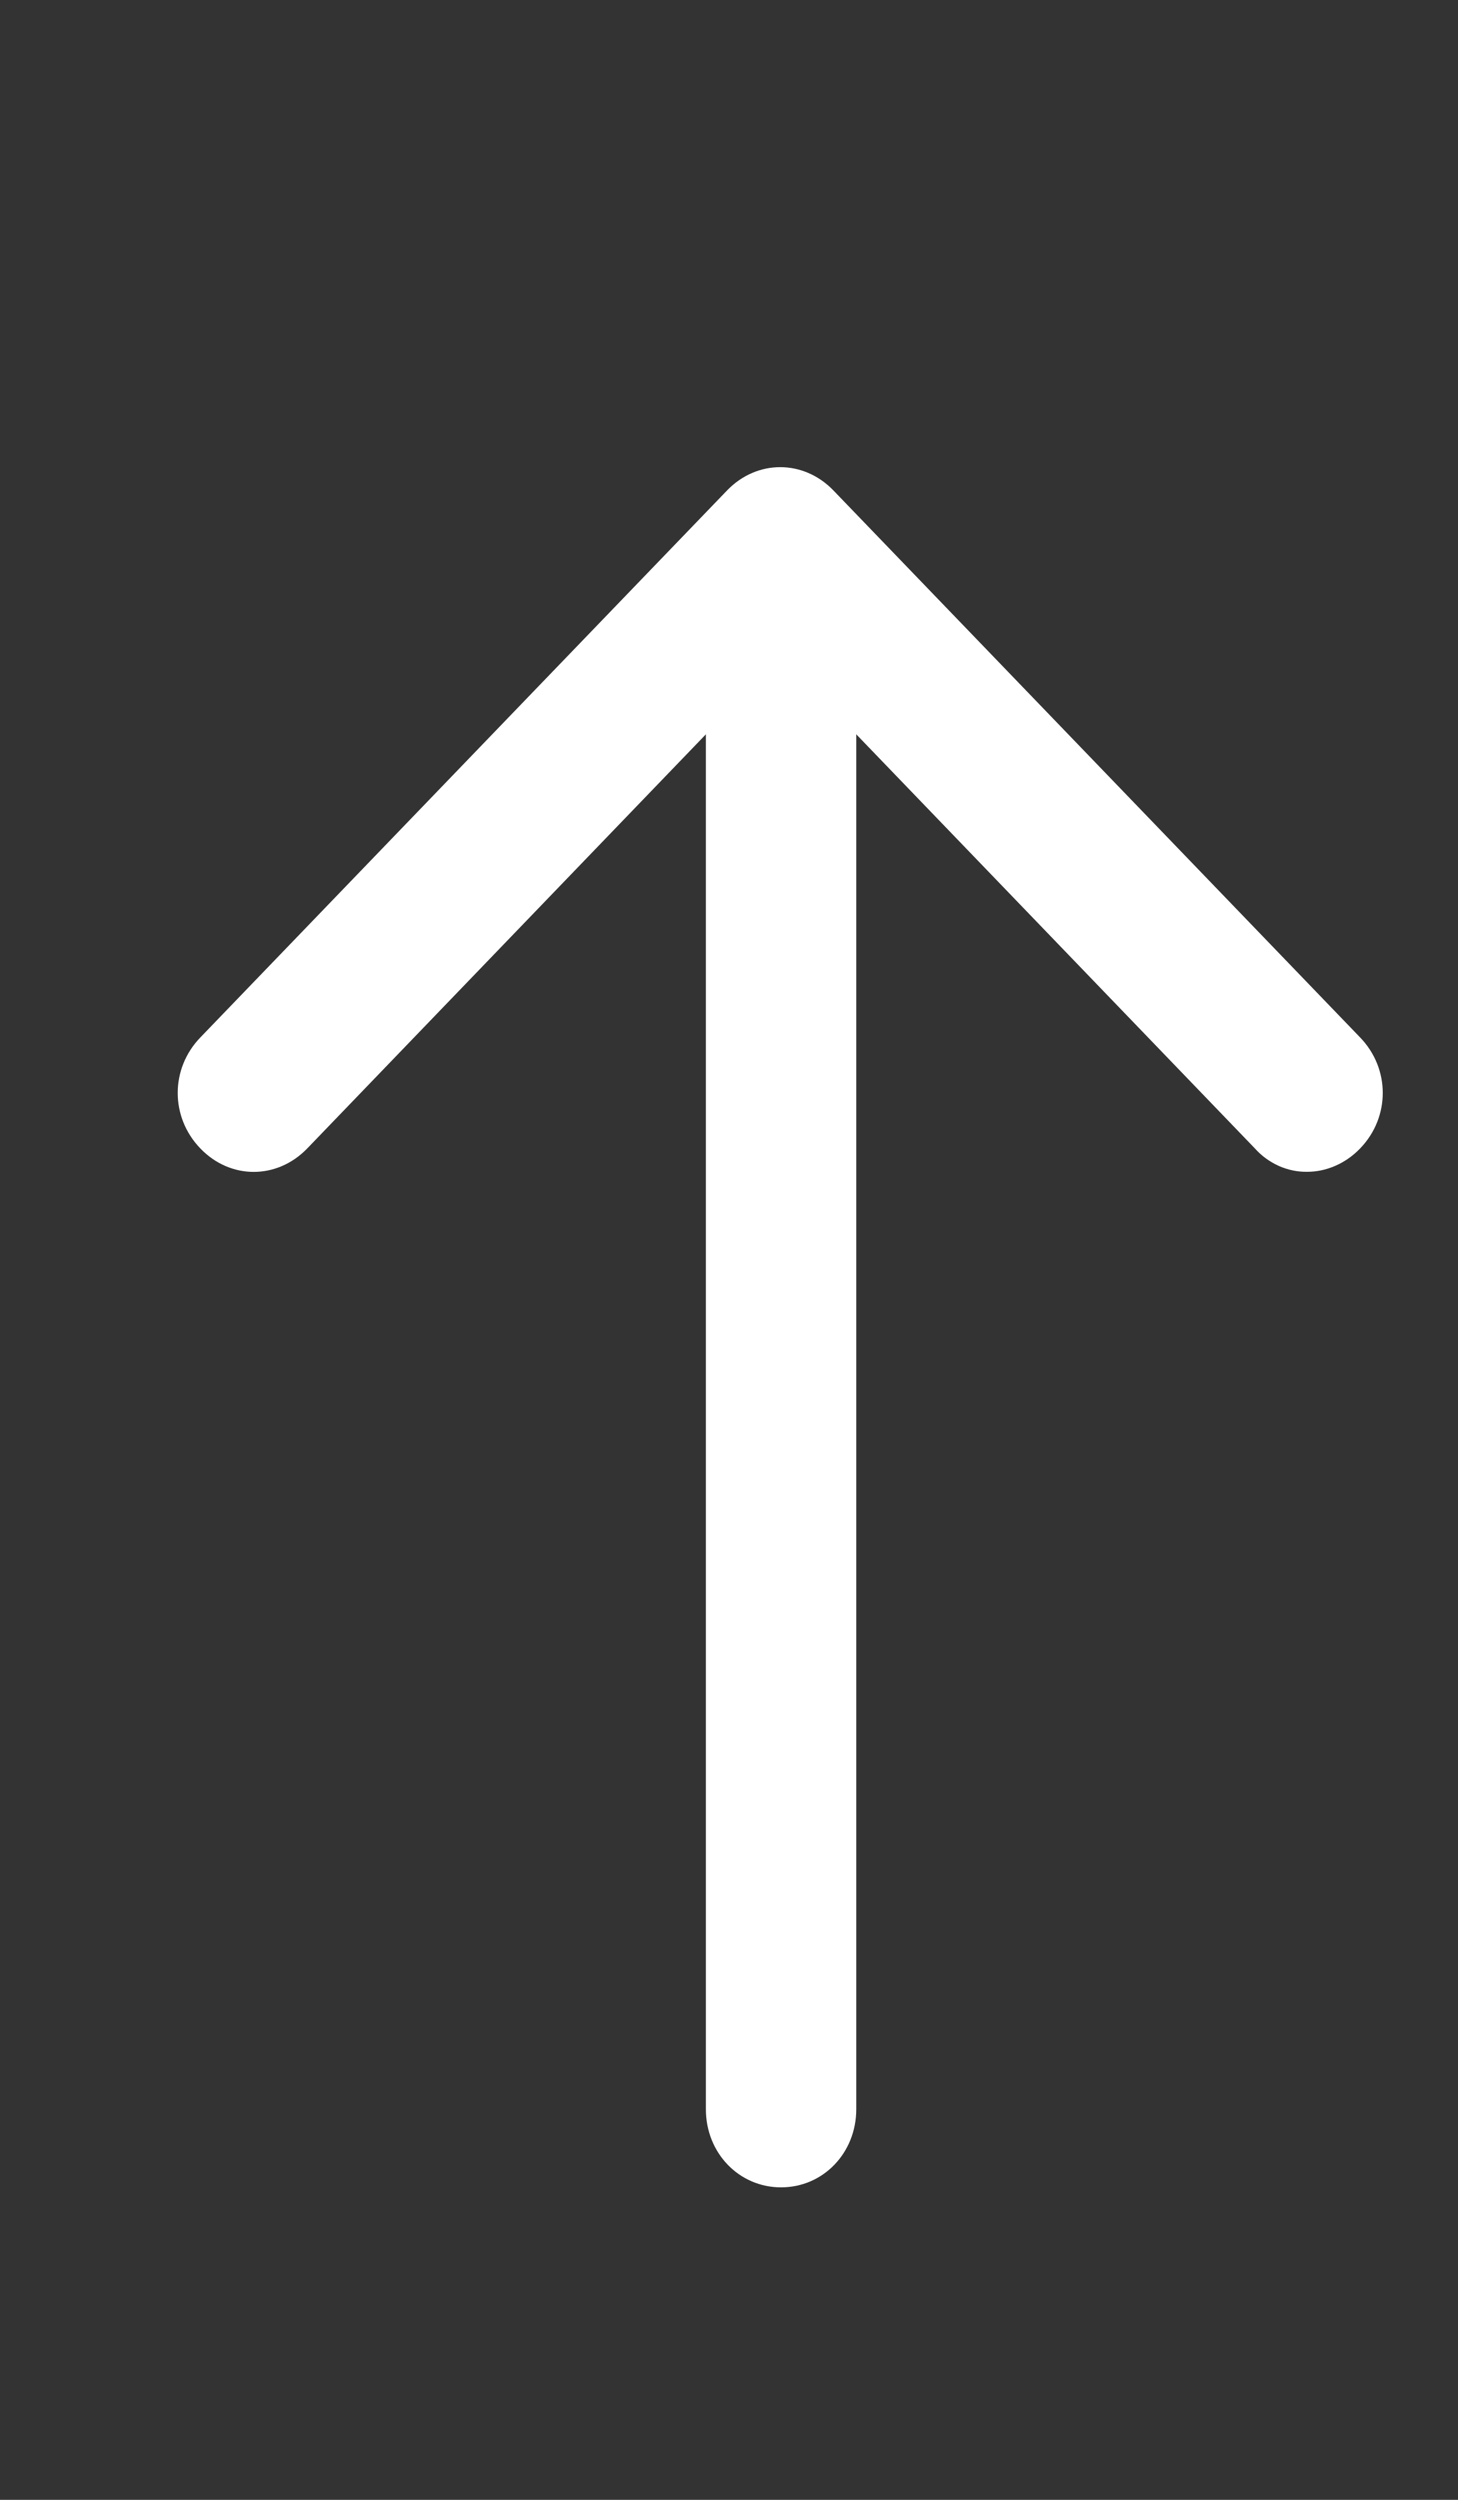
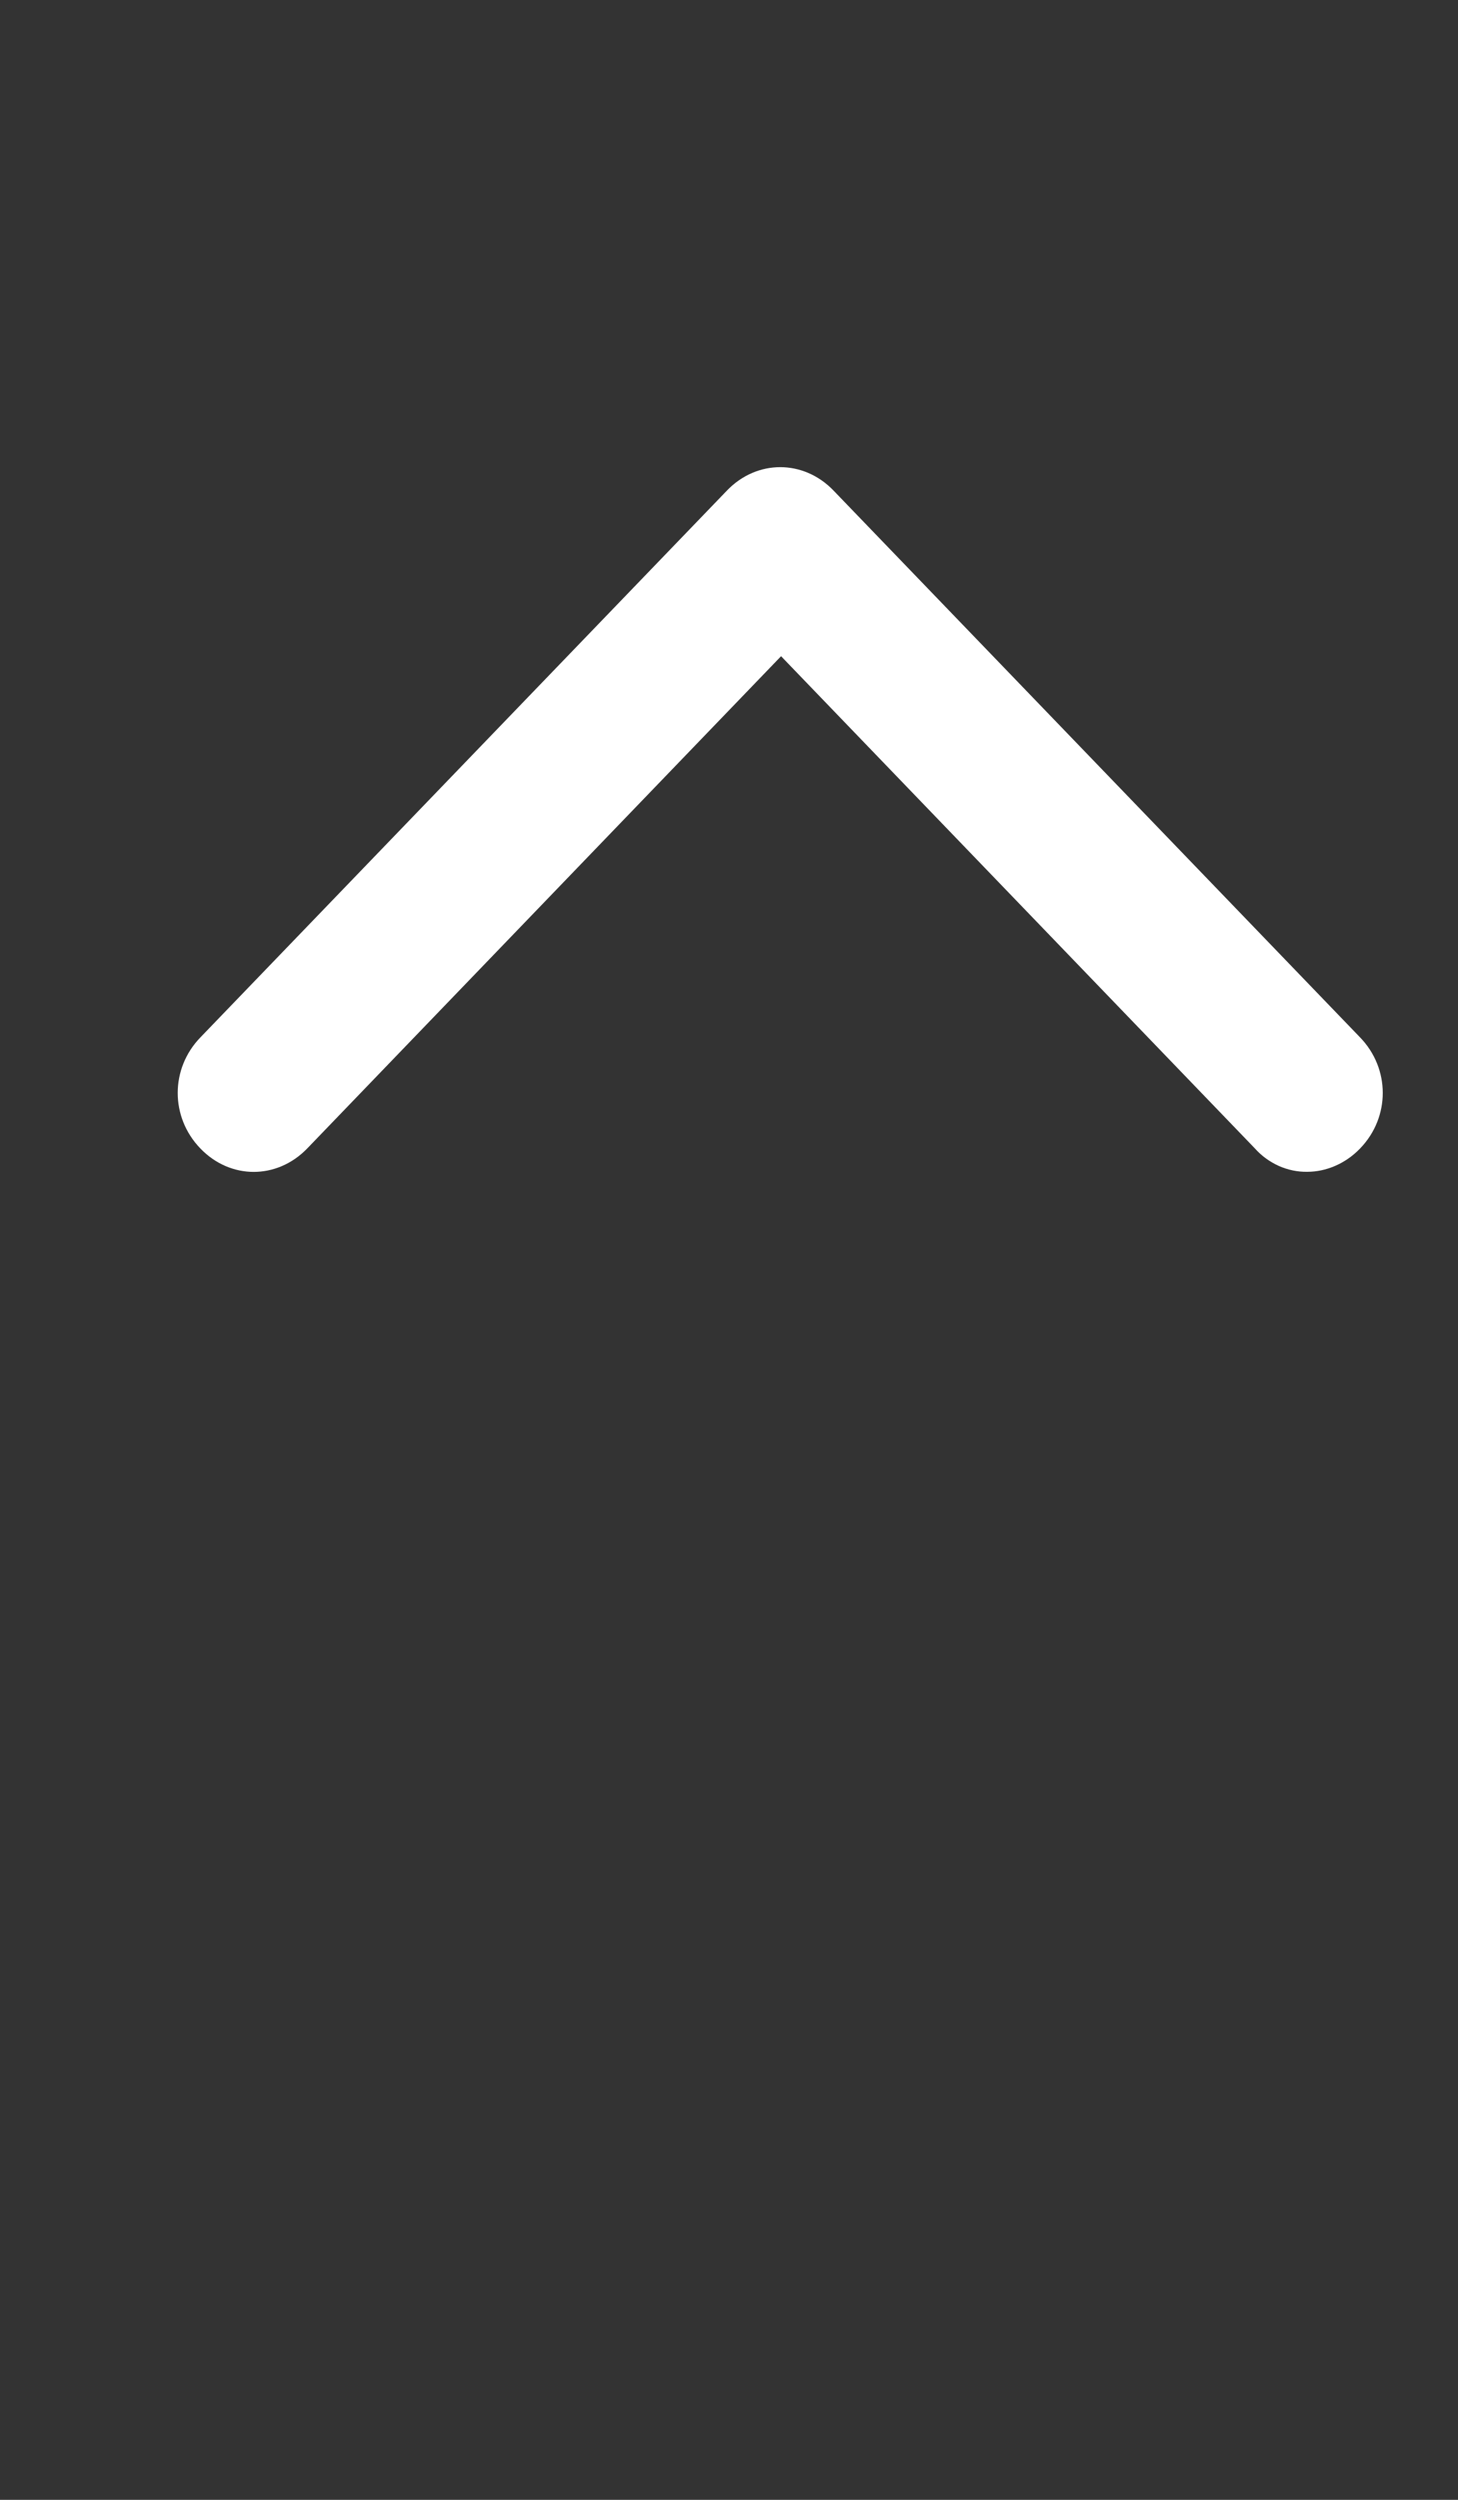
<svg xmlns="http://www.w3.org/2000/svg" fill="none" viewBox="0 0 7 12" height="12" width="7">
  <rect x="0" y="0" width="7" height="12" fill="#333333" stroke="none" />
  <g clip-path="url(#clip0_18_5362)">
-     <path fill="white" d="M3.75 10.5C3.548 10.5 3.389 10.335 3.389 10.125V3.375C3.389 3.165 3.548 3 3.75 3C3.952 3 4.111 3.165 4.111 3.375V10.125C4.111 10.335 3.952 10.5 3.75 10.5Z" />
    <path fill="white" d="M6.277 5.625C6.23 5.626 6.183 5.616 6.14 5.597C6.096 5.577 6.057 5.549 6.025 5.513L3.75 3.15L1.475 5.513C1.33 5.663 1.106 5.663 0.962 5.513C0.817 5.363 0.817 5.13 0.962 4.98L3.49 2.355C3.634 2.205 3.858 2.205 4.002 2.355L6.53 4.98C6.675 5.13 6.675 5.363 6.53 5.513C6.458 5.588 6.364 5.625 6.277 5.625Z" />
  </g>
  <defs>
    <clipPath id="clip0_18_5362">
      <rect fill="white" height="12" width="6.5" x="0.5" />
    </clipPath>
  </defs>
</svg>